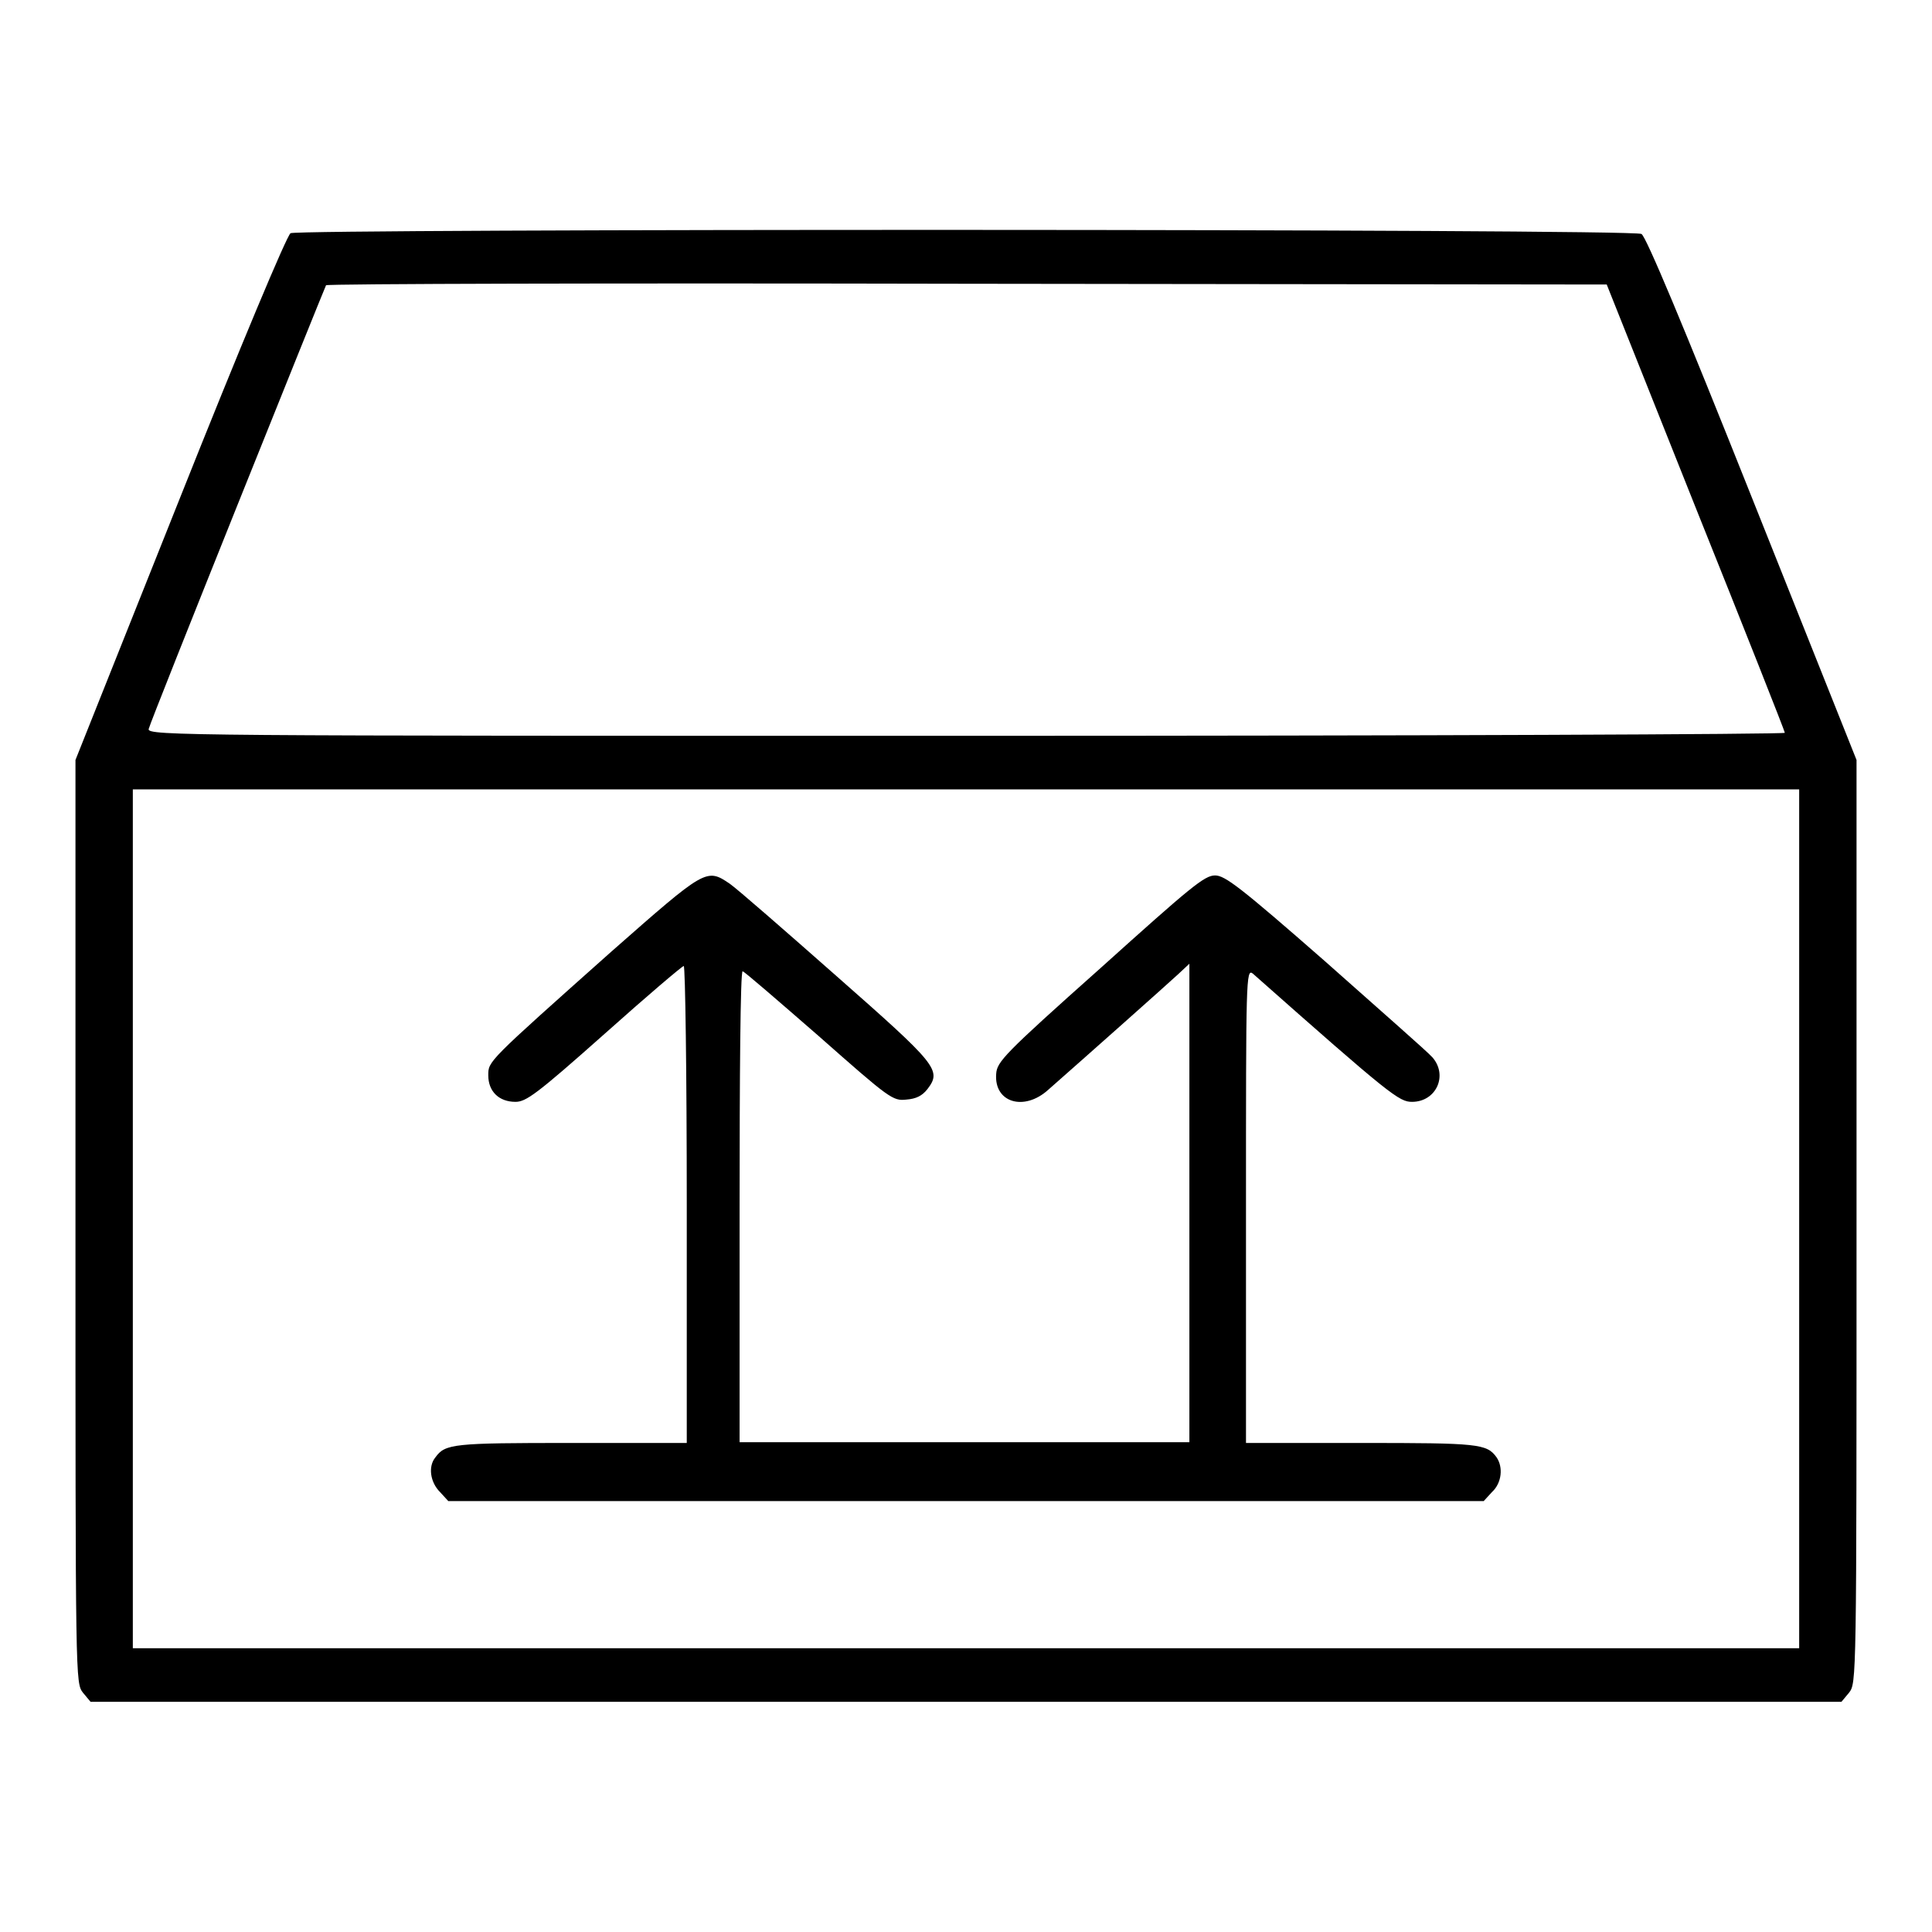
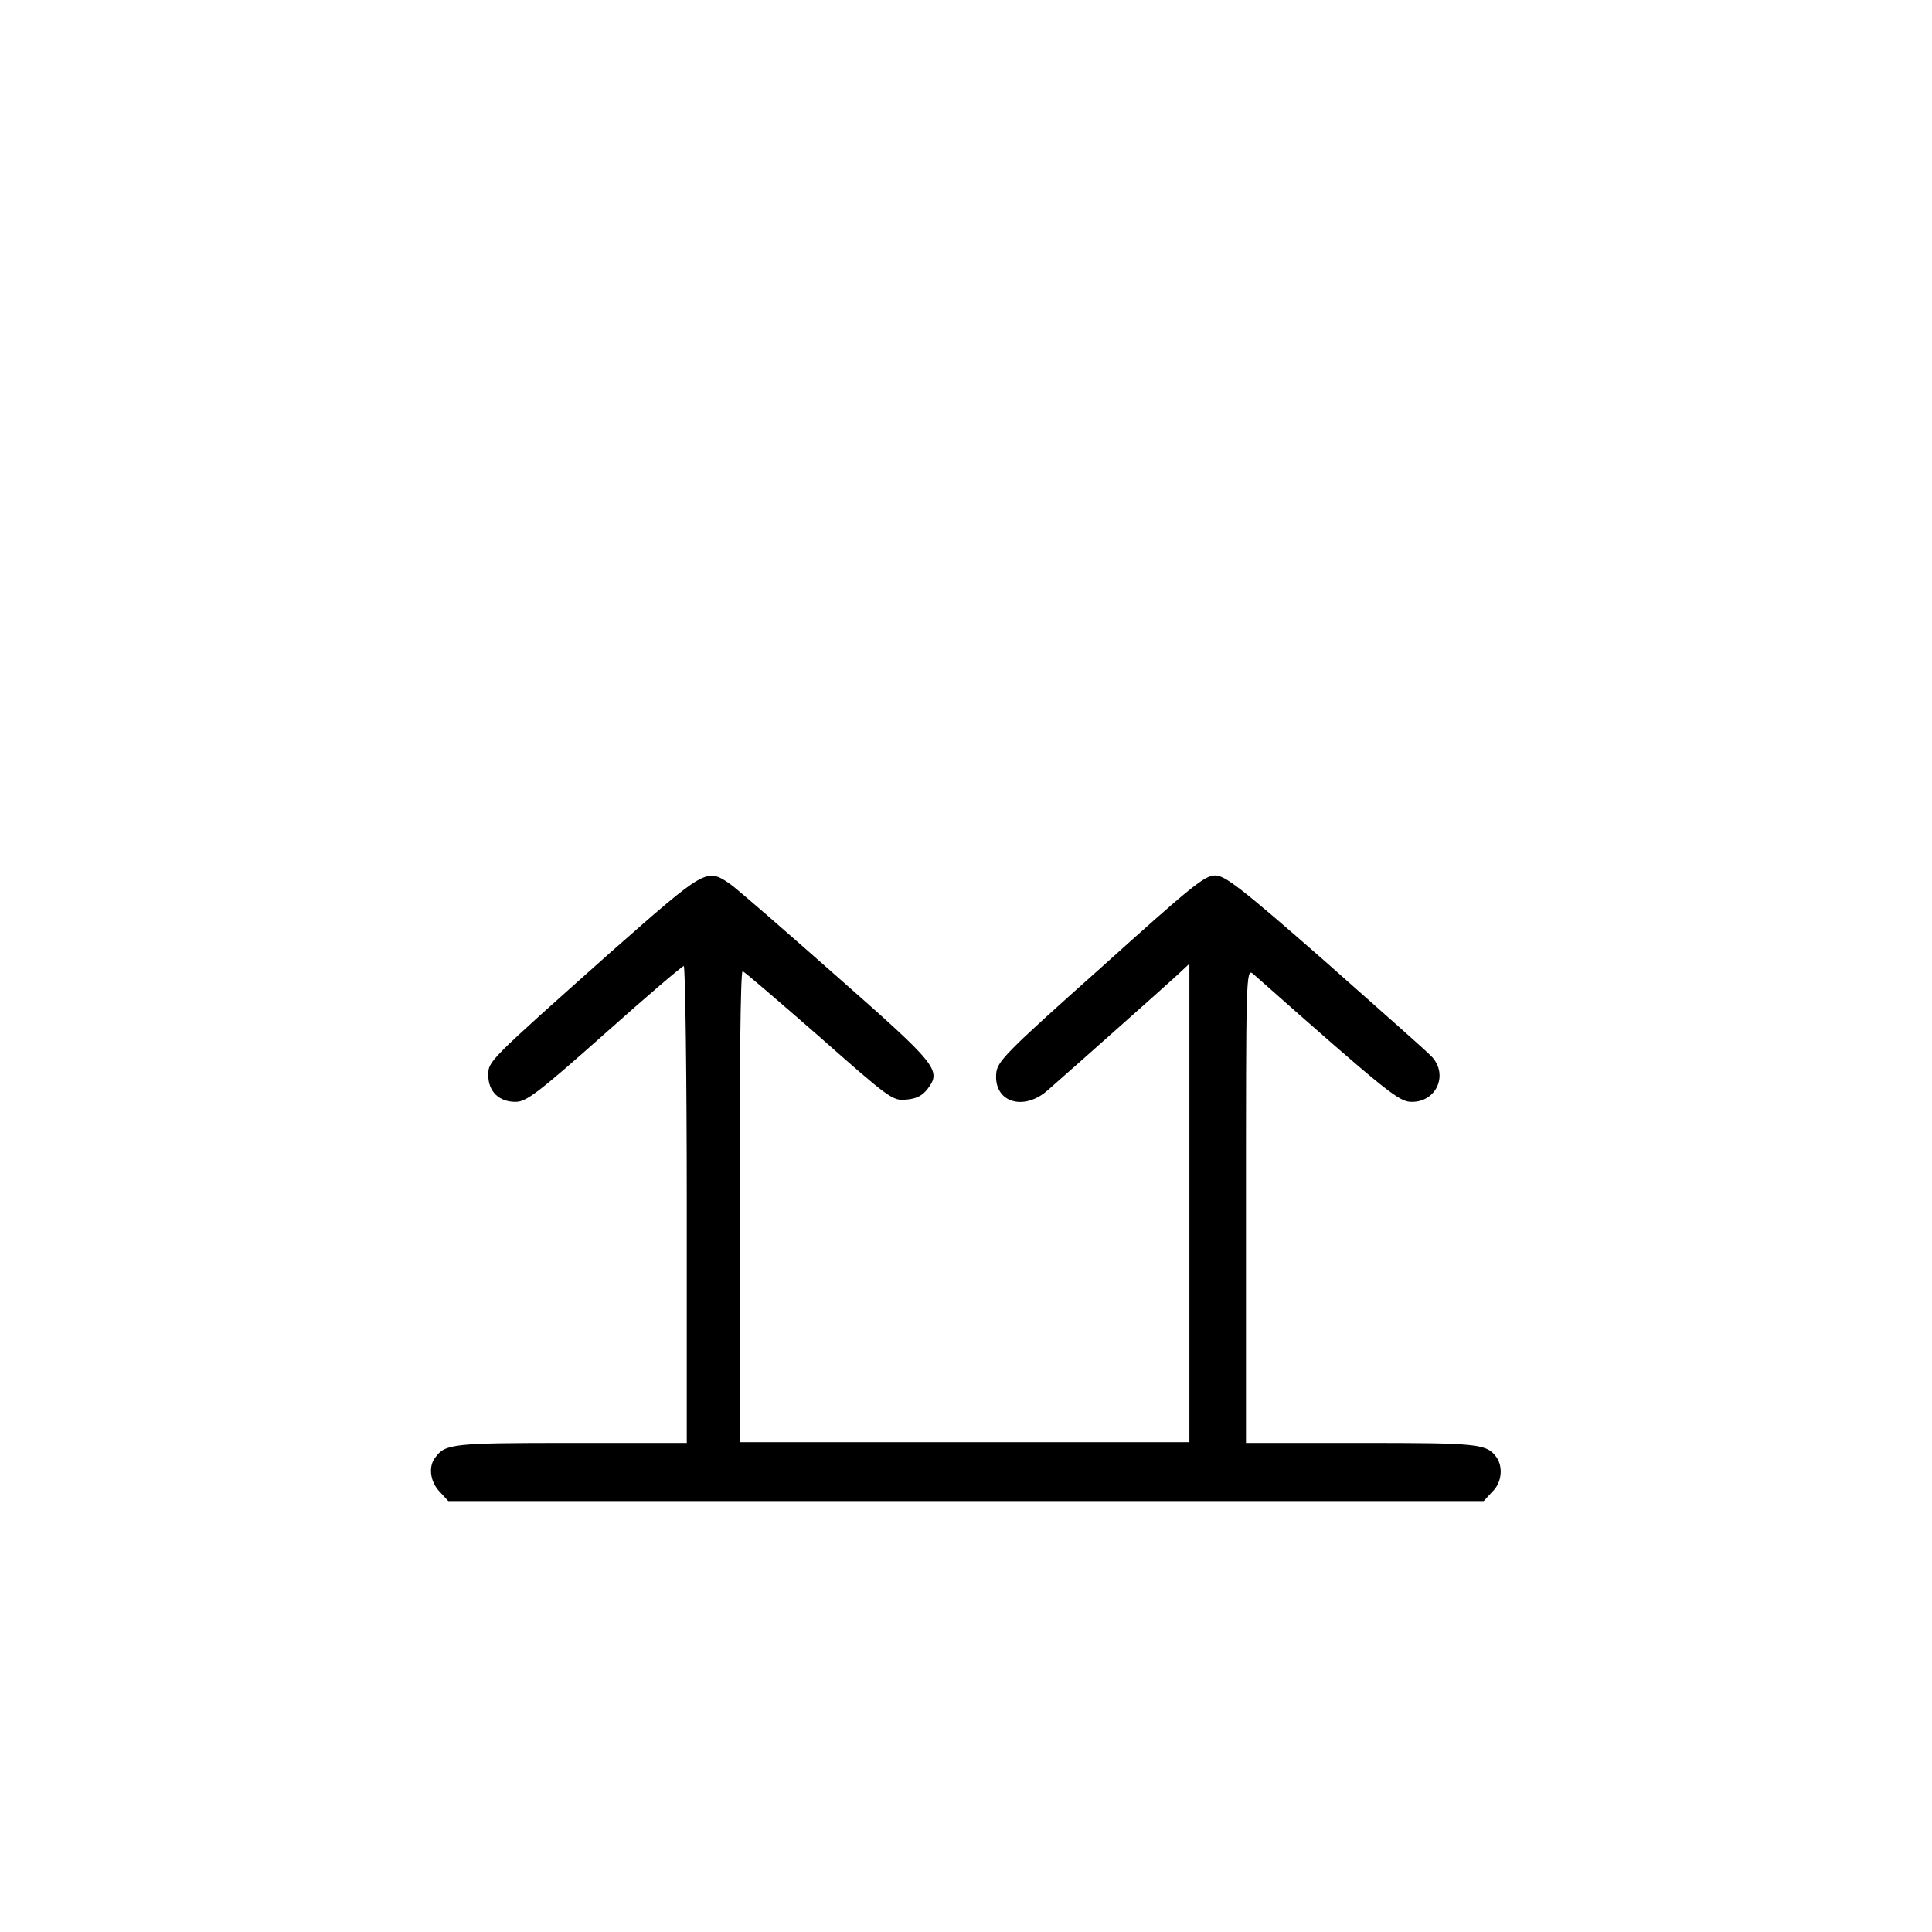
<svg xmlns="http://www.w3.org/2000/svg" version="1.1" x="0px" y="0px" viewBox="0 0 256 256" enable-background="new 0 0 256 256" xml:space="preserve">
  <g>
    <g>
      <g>
-         <path fill="#000000" d="M38.5,30.9C38,31.2,31.8,46,23.8,66.1L10,100.7v61.1c0,61.2,0,61.2,1,62.5l1,1.2h116h116l1-1.2c1-1.3,1-1.3,1-62.5v-61.1l-13.8-34.6c-9.2-23.1-14.1-34.8-14.7-35.1C216.3,30.3,39.5,30.3,38.5,30.9z M224.7,67.3c6.5,16.2,11.8,29.6,11.8,29.8c0,0.2-48.9,0.4-108.5,0.4c-103.2,0-108.5,0-108.3-0.9c0.2-1,23.2-58.2,23.5-58.8c0.1-0.2,38.4-0.3,85-0.2l84.7,0.1L224.7,67.3z M238.4,161.5v56.9H128H17.6v-56.9v-56.9H128h110.4V161.5z" />
        <path fill="#000000" d="M81,126.1c-16.5,14.7-16.3,14.5-16.3,16.4c0,2.1,1.4,3.5,3.6,3.5c1.4,0,2.8-1,11.8-9c5.6-5,10.3-9,10.5-9c0.2,0,0.4,14.2,0.4,31.6v31.6H75.6c-15.5,0-16.6,0.1-17.9,1.9c-1,1.2-0.7,3.3,0.6,4.6l1.1,1.2H128h68.6l1.1-1.2c1.3-1.2,1.5-3.3,0.6-4.6c-1.3-1.8-2.4-1.9-17.9-1.9h-15.3v-31.5c0-29.9,0-31.4,0.9-30.7c18.3,16.2,19.4,17,21.1,17c3.2,0,4.8-3.5,2.7-5.9c-0.6-0.7-7-6.3-14.2-12.7c-11.3-9.9-13.3-11.4-14.6-11.4c-1.4,0-3.2,1.5-15.2,12.3c-12.8,11.4-13.7,12.4-13.8,14c-0.3,3.8,3.7,5,6.9,2.1c5-4.4,15.8-14,17.2-15.3l1.5-1.4v31.7v31.7h-29.7H98v-31.2c0-17.1,0.1-31.2,0.4-31.2c0.2,0,4.7,3.9,10.1,8.6c9.4,8.3,9.8,8.6,11.6,8.4c1.3-0.1,2.1-0.5,2.8-1.4c1.9-2.5,1.3-3.2-12.1-15c-6.8-6-13.1-11.5-14.1-12.2C93.6,115,93.5,115.1,81,126.1z" />
      </g>
    </g>
  </g>
</svg>